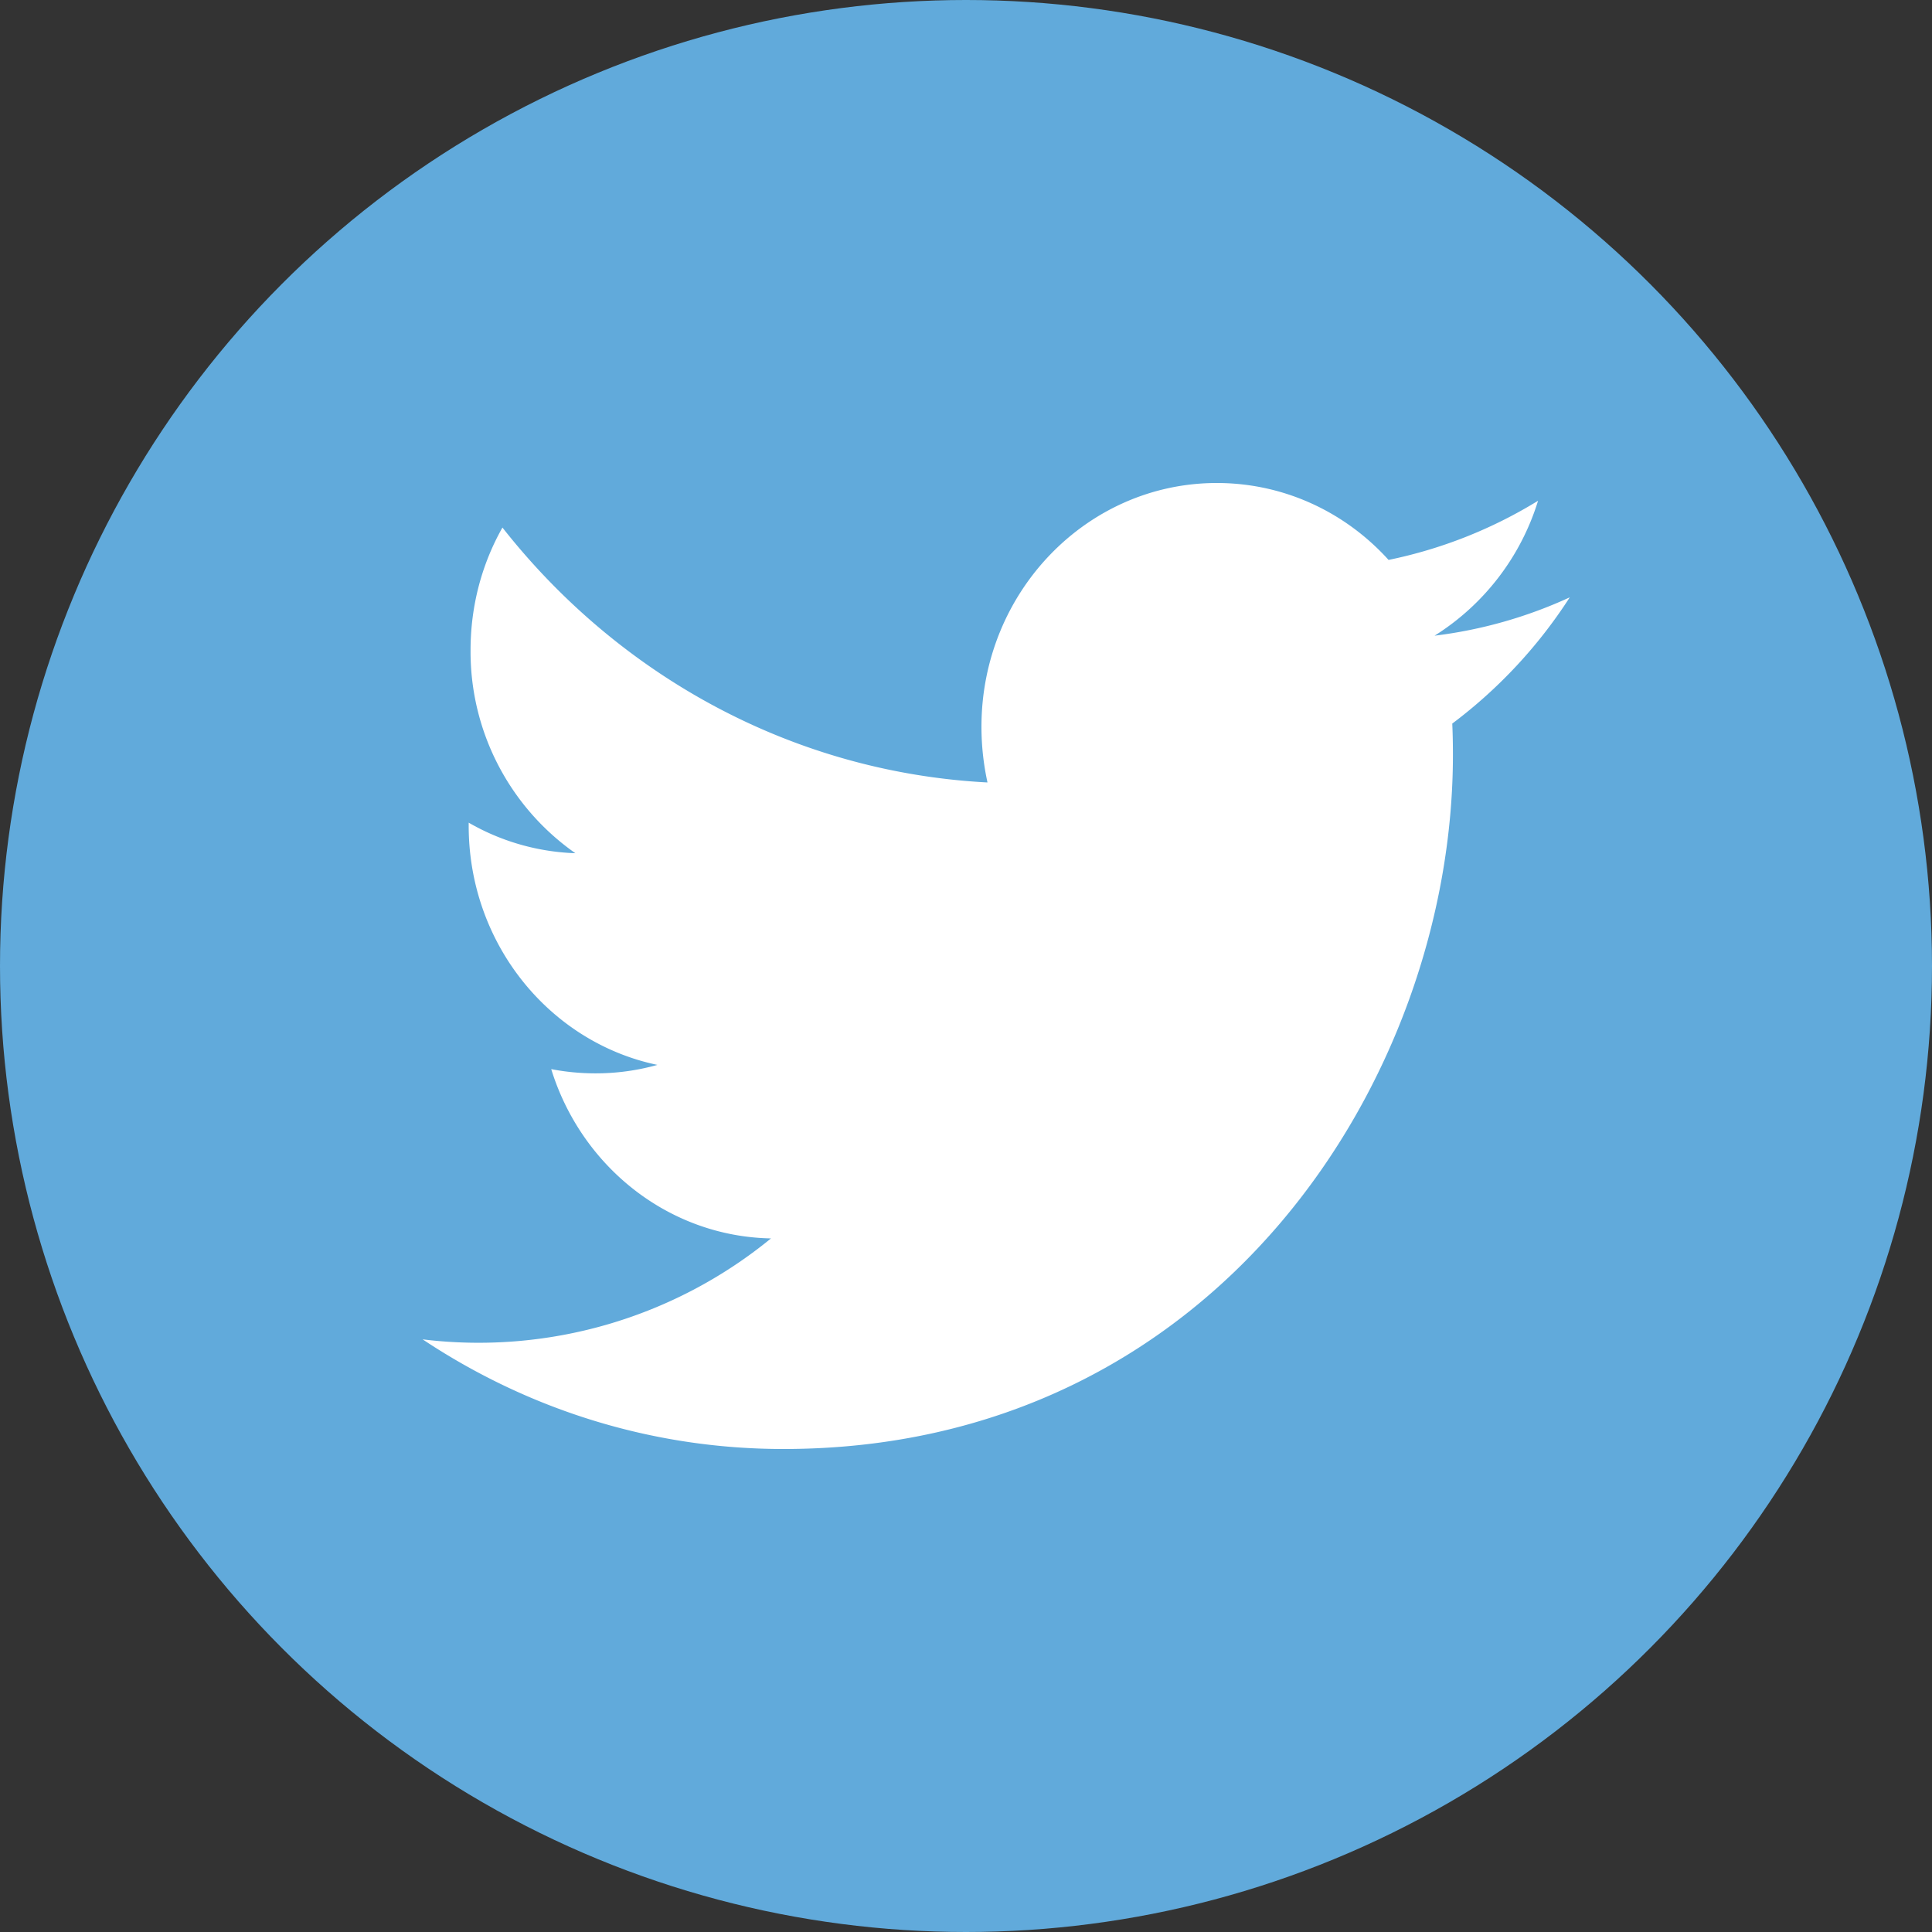
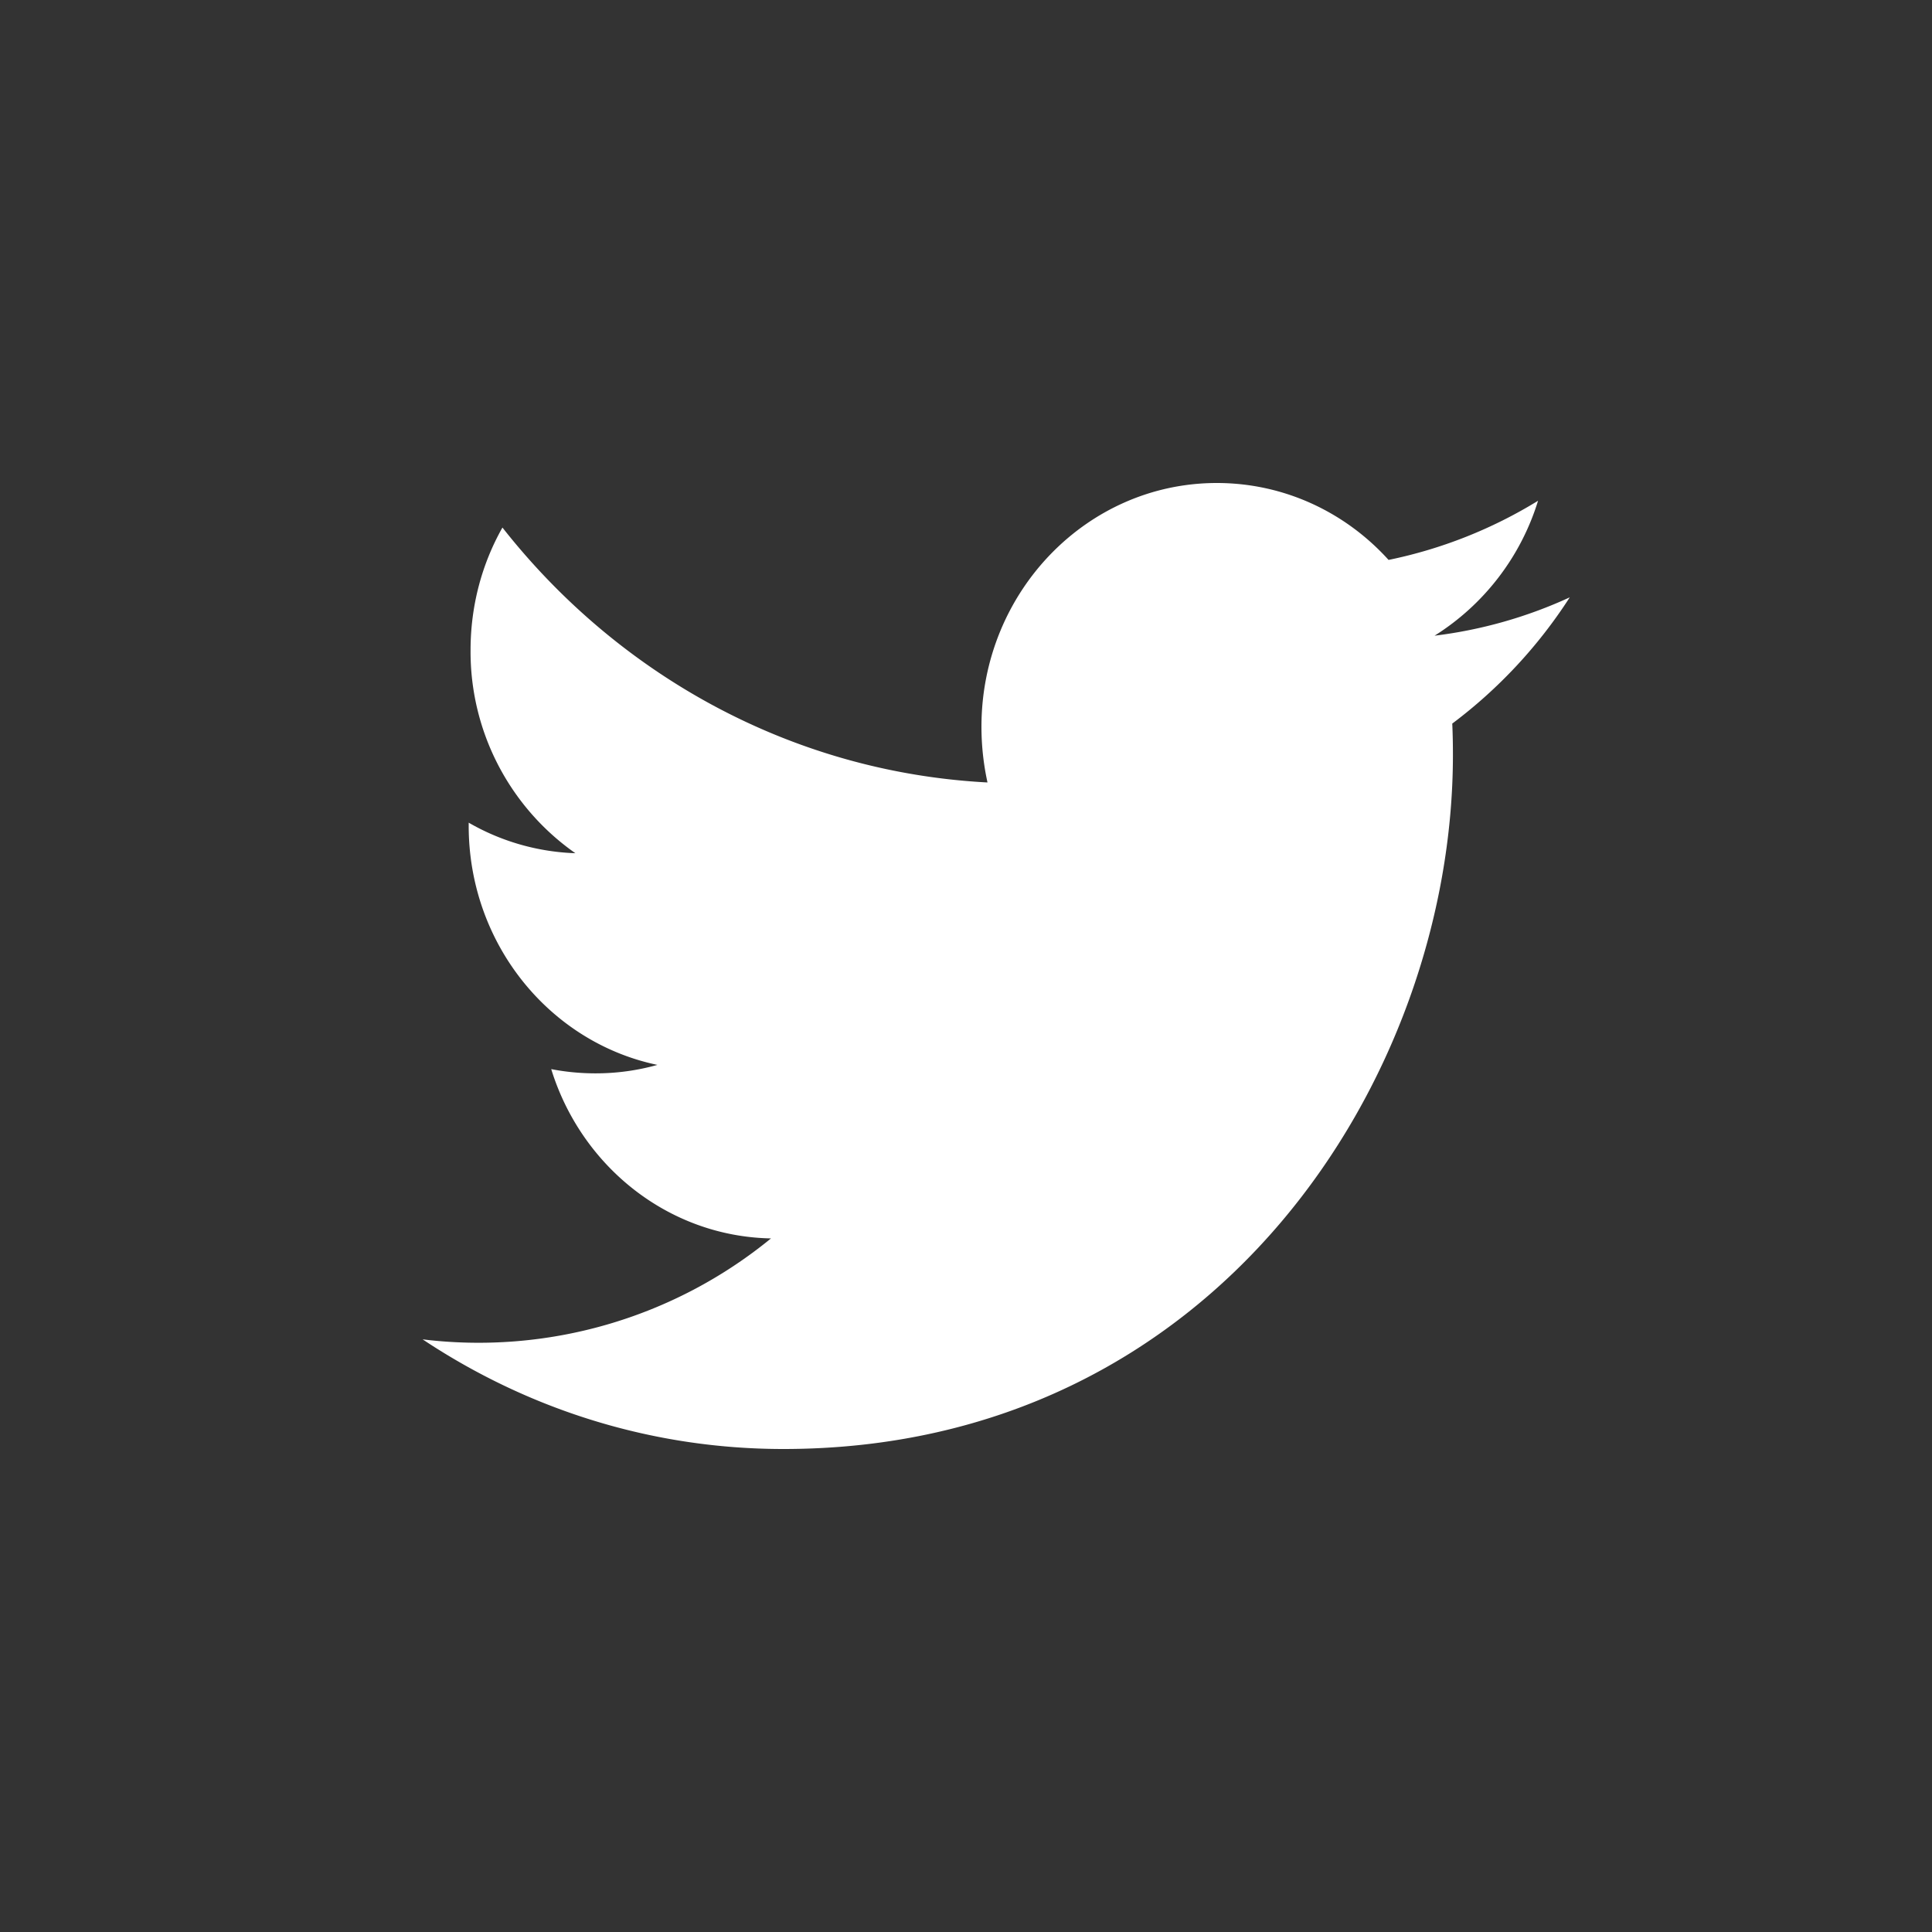
<svg xmlns="http://www.w3.org/2000/svg" width="32" height="32" viewBox="0 0 32 32">
  <rect x="0" y="0" width="32" height="32" fill="#333333" stroke="none" />
  <g fill="none" fill-rule="evenodd">
-     <circle cx="16" cy="16" r="16" fill="#61AADB" />
    <path fill="#FFF" d="M24.054 11.984c.008.172.011.348.011.52 0 5.34-3.921 11.496-11.09 11.496-2.202 0-4.25-.669-5.975-1.816a7.646 7.646 0 0 0 5.77-1.672c-1.705-.032-3.145-1.2-3.64-2.804.237.046.482.07.733.07a3.78 3.78 0 0 0 1.026-.14c-1.782-.372-3.126-2.004-3.126-3.962v-.05a3.79 3.79 0 0 0 1.767.506 4.074 4.074 0 0 1-1.736-3.364c0-.74.191-1.434.528-2.03 1.922 2.444 4.795 4.052 8.034 4.222a4.319 4.319 0 0 1-.1-.922c0-2.23 1.746-4.038 3.898-4.038 1.121 0 2.134.488 2.845 1.274a7.675 7.675 0 0 0 2.476-.98 4.043 4.043 0 0 1-1.714 2.235A7.546 7.546 0 0 0 26 9.894a8.077 8.077 0 0 1-1.945 2.09h-.001z" />
  </g>
</svg>